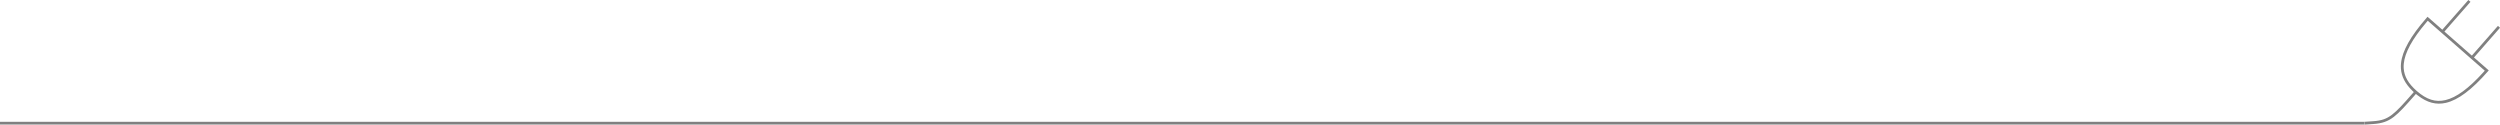
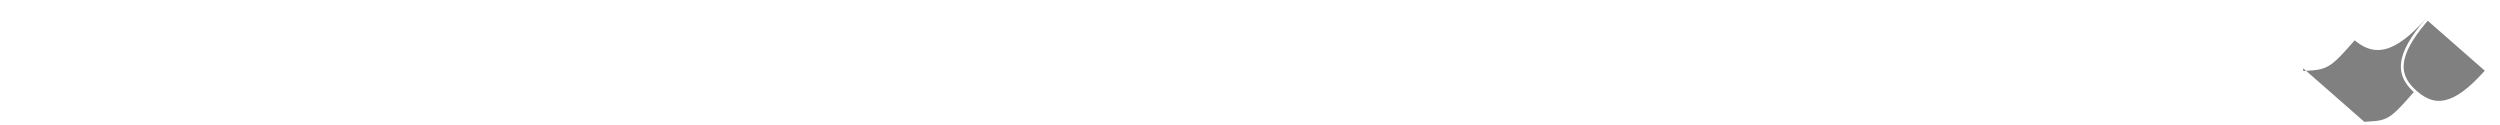
<svg xmlns="http://www.w3.org/2000/svg" id="Isolation_Mode" data-name="Isolation Mode" viewBox="0 0 1399.99 69.77">
  <defs>
    <style>
      .cls-1 {
        fill-rule: evenodd;
      }

      .cls-1, .cls-2 {
        fill: #808080;
      }
    </style>
  </defs>
-   <rect class="cls-2" y="68.22" width="1324.01" height="1.5" />
-   <path class="cls-1" d="M1324.01,68.21l4.93-.33c4.7-.31,7.48-1.28,10.63-3.69,3.03-2.32,6.3-5.97,11.33-11.7l.81-.91-.87-.85c-3.97-3.88-6.04-7.92-6.33-12.34-.06-.94-.05-1.91.05-2.89.67-6.93,5.36-15.27,14.33-25.51l.52-.59,8.28,7.25,14.59-16.65,1.18,1.03-14.59,16.65,15.37,13.47,14.59-16.65,1.18,1.03-14.59,16.65,8.28,7.25-.52.59c-8.97,10.24-16.63,15.98-23.41,17.56-5.54,1.29-10.6-.06-15.92-4.22l-.96-.75-.8.92c-5.09,5.8-8.41,9.5-11.55,11.91-3.34,2.56-6.56,3.68-11.48,4.01l-4.93.33-.1-1.56ZM1359.53,11.61l-.84,1c-7.86,9.26-11.98,16.8-12.58,23.04-.09.89-.1,1.77-.05,2.62.3,4.54,2.61,8.56,7.27,12.64,5.54,4.86,10.5,6.45,16.07,5.15,6.11-1.42,13.04-6.49,21.19-15.5l.88-.97-31.94-27.98Z" />
+   <path class="cls-1" d="M1324.01,68.21l4.93-.33c4.7-.31,7.48-1.28,10.63-3.69,3.03-2.32,6.3-5.97,11.33-11.7l.81-.91-.87-.85c-3.97-3.88-6.04-7.92-6.33-12.34-.06-.94-.05-1.91.05-2.89.67-6.93,5.36-15.27,14.33-25.51c-8.97,10.24-16.63,15.98-23.41,17.56-5.54,1.29-10.6-.06-15.92-4.22l-.96-.75-.8.92c-5.09,5.8-8.41,9.5-11.55,11.91-3.34,2.56-6.56,3.68-11.48,4.01l-4.93.33-.1-1.56ZM1359.53,11.61l-.84,1c-7.86,9.26-11.98,16.8-12.58,23.04-.09.89-.1,1.77-.05,2.62.3,4.54,2.61,8.56,7.27,12.64,5.54,4.86,10.5,6.45,16.07,5.15,6.11-1.42,13.04-6.49,21.19-15.5l.88-.97-31.94-27.98Z" />
</svg>